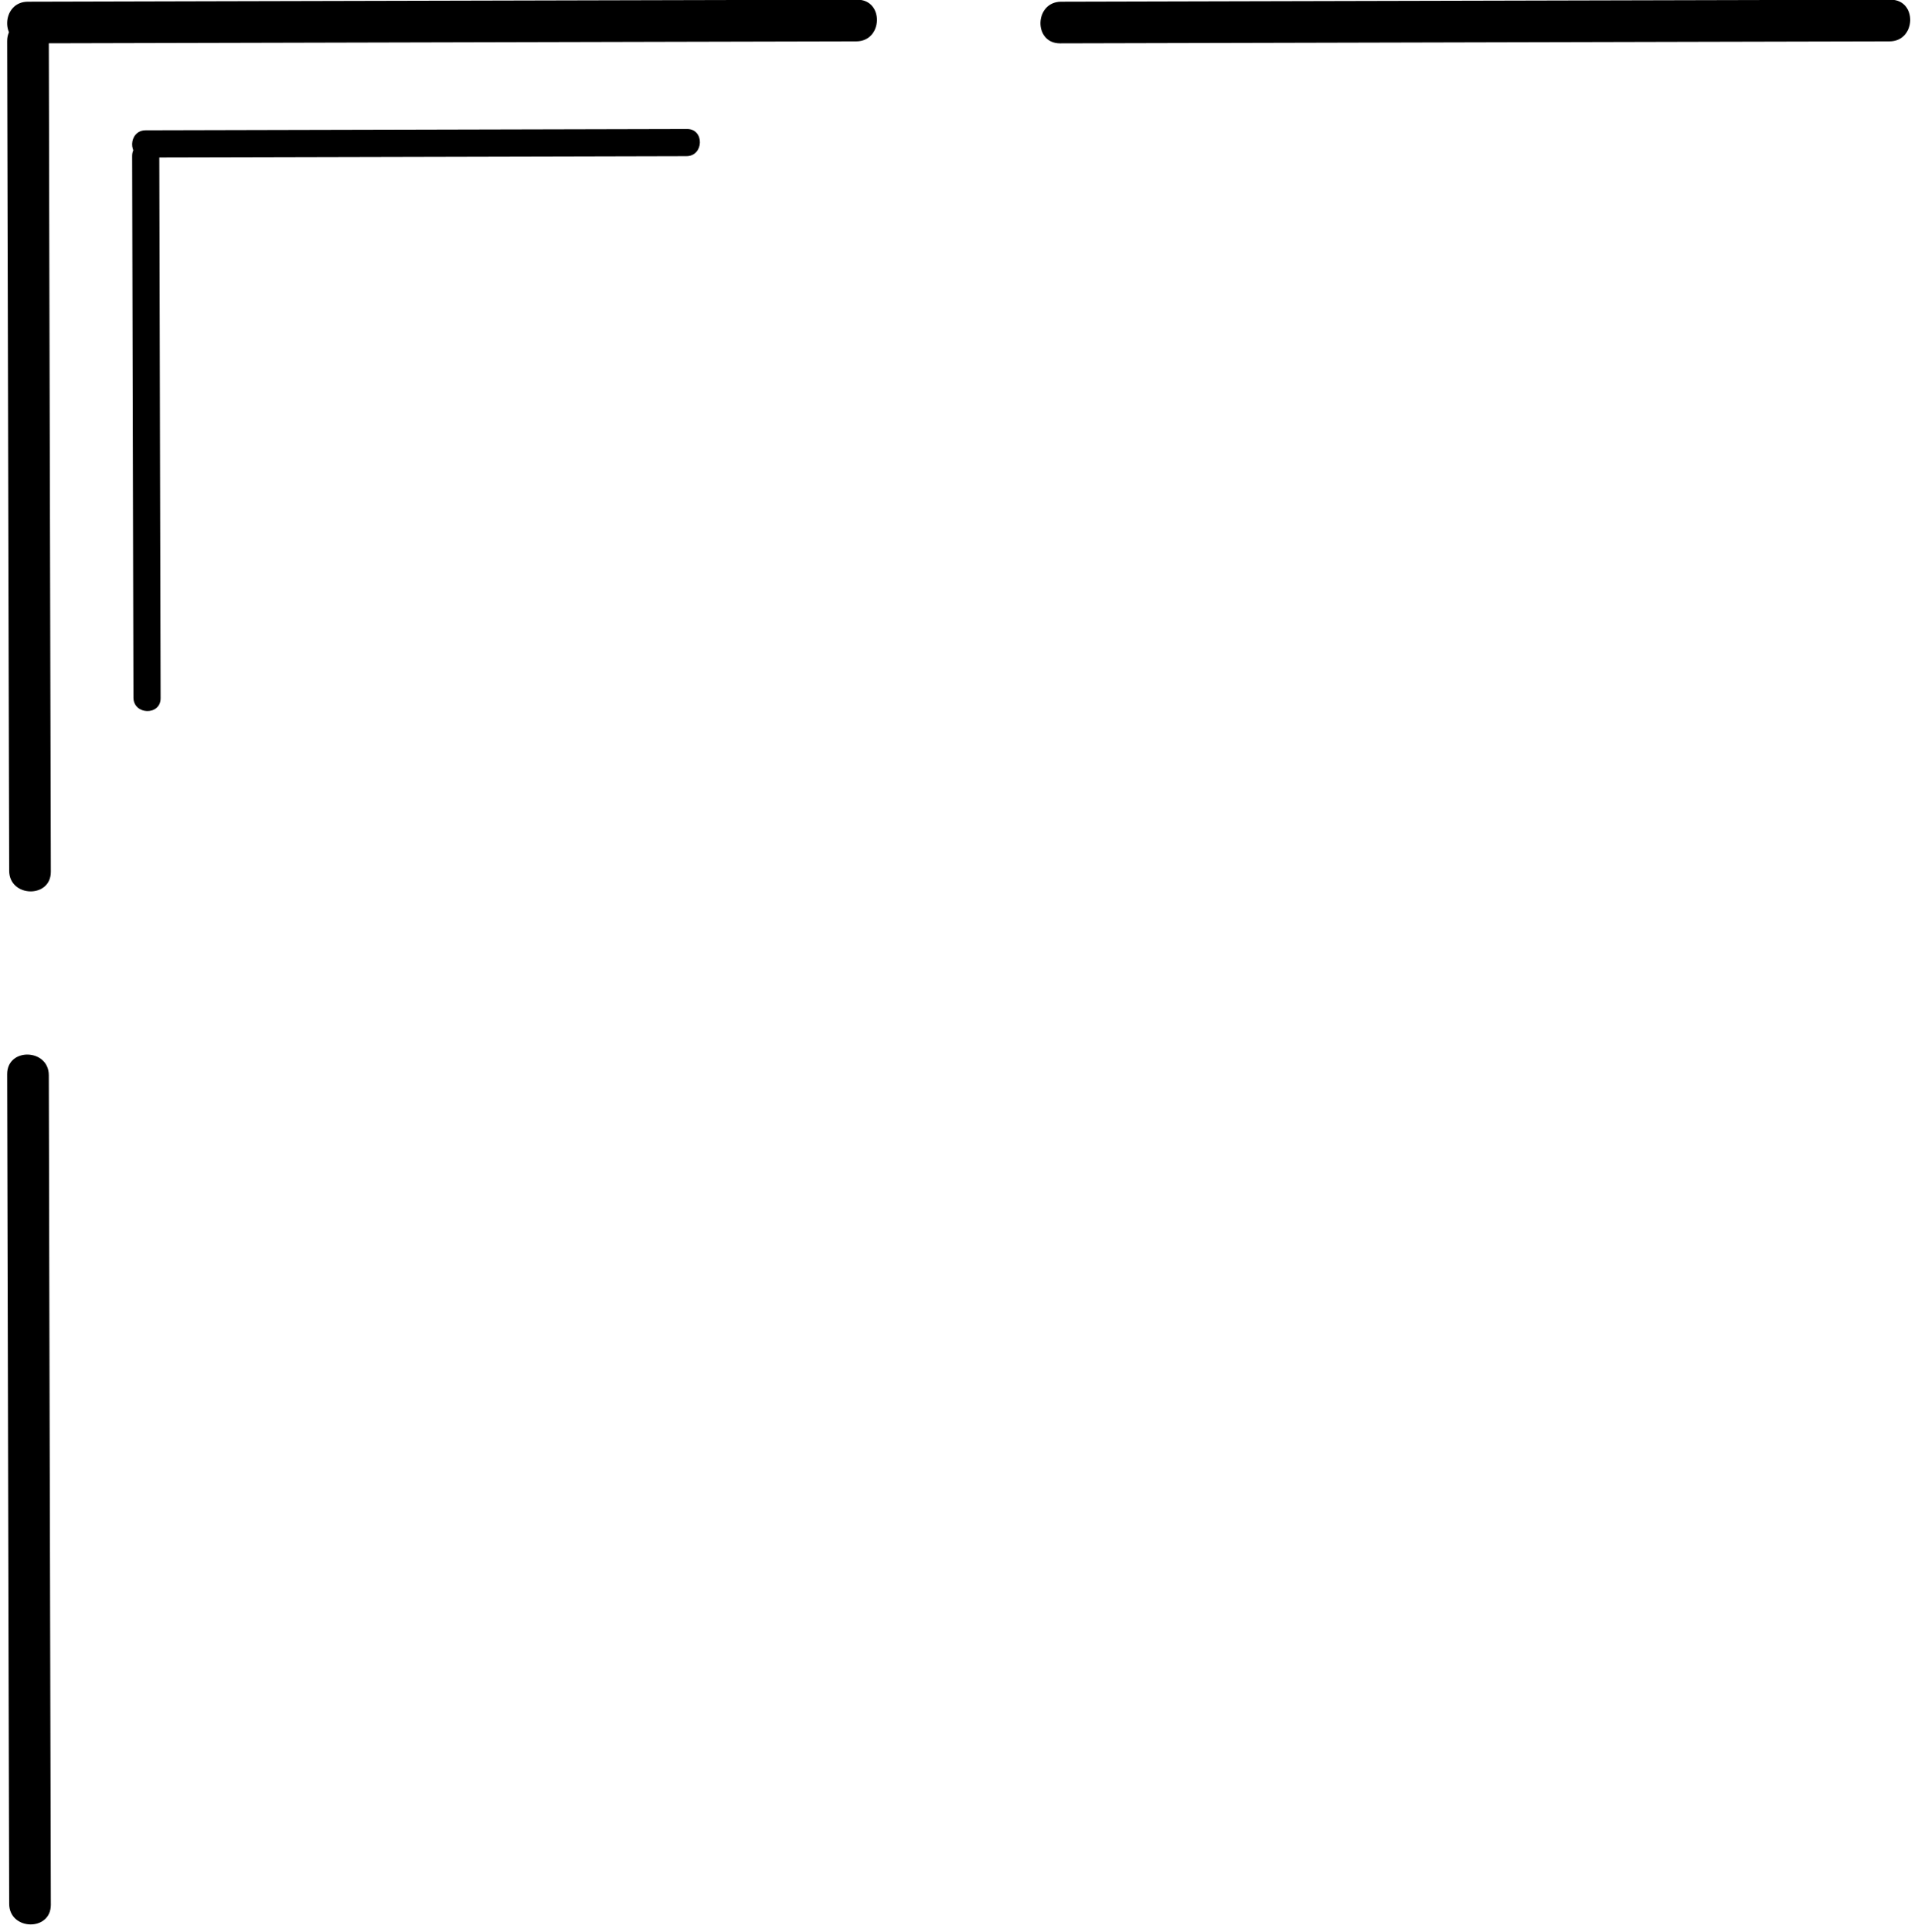
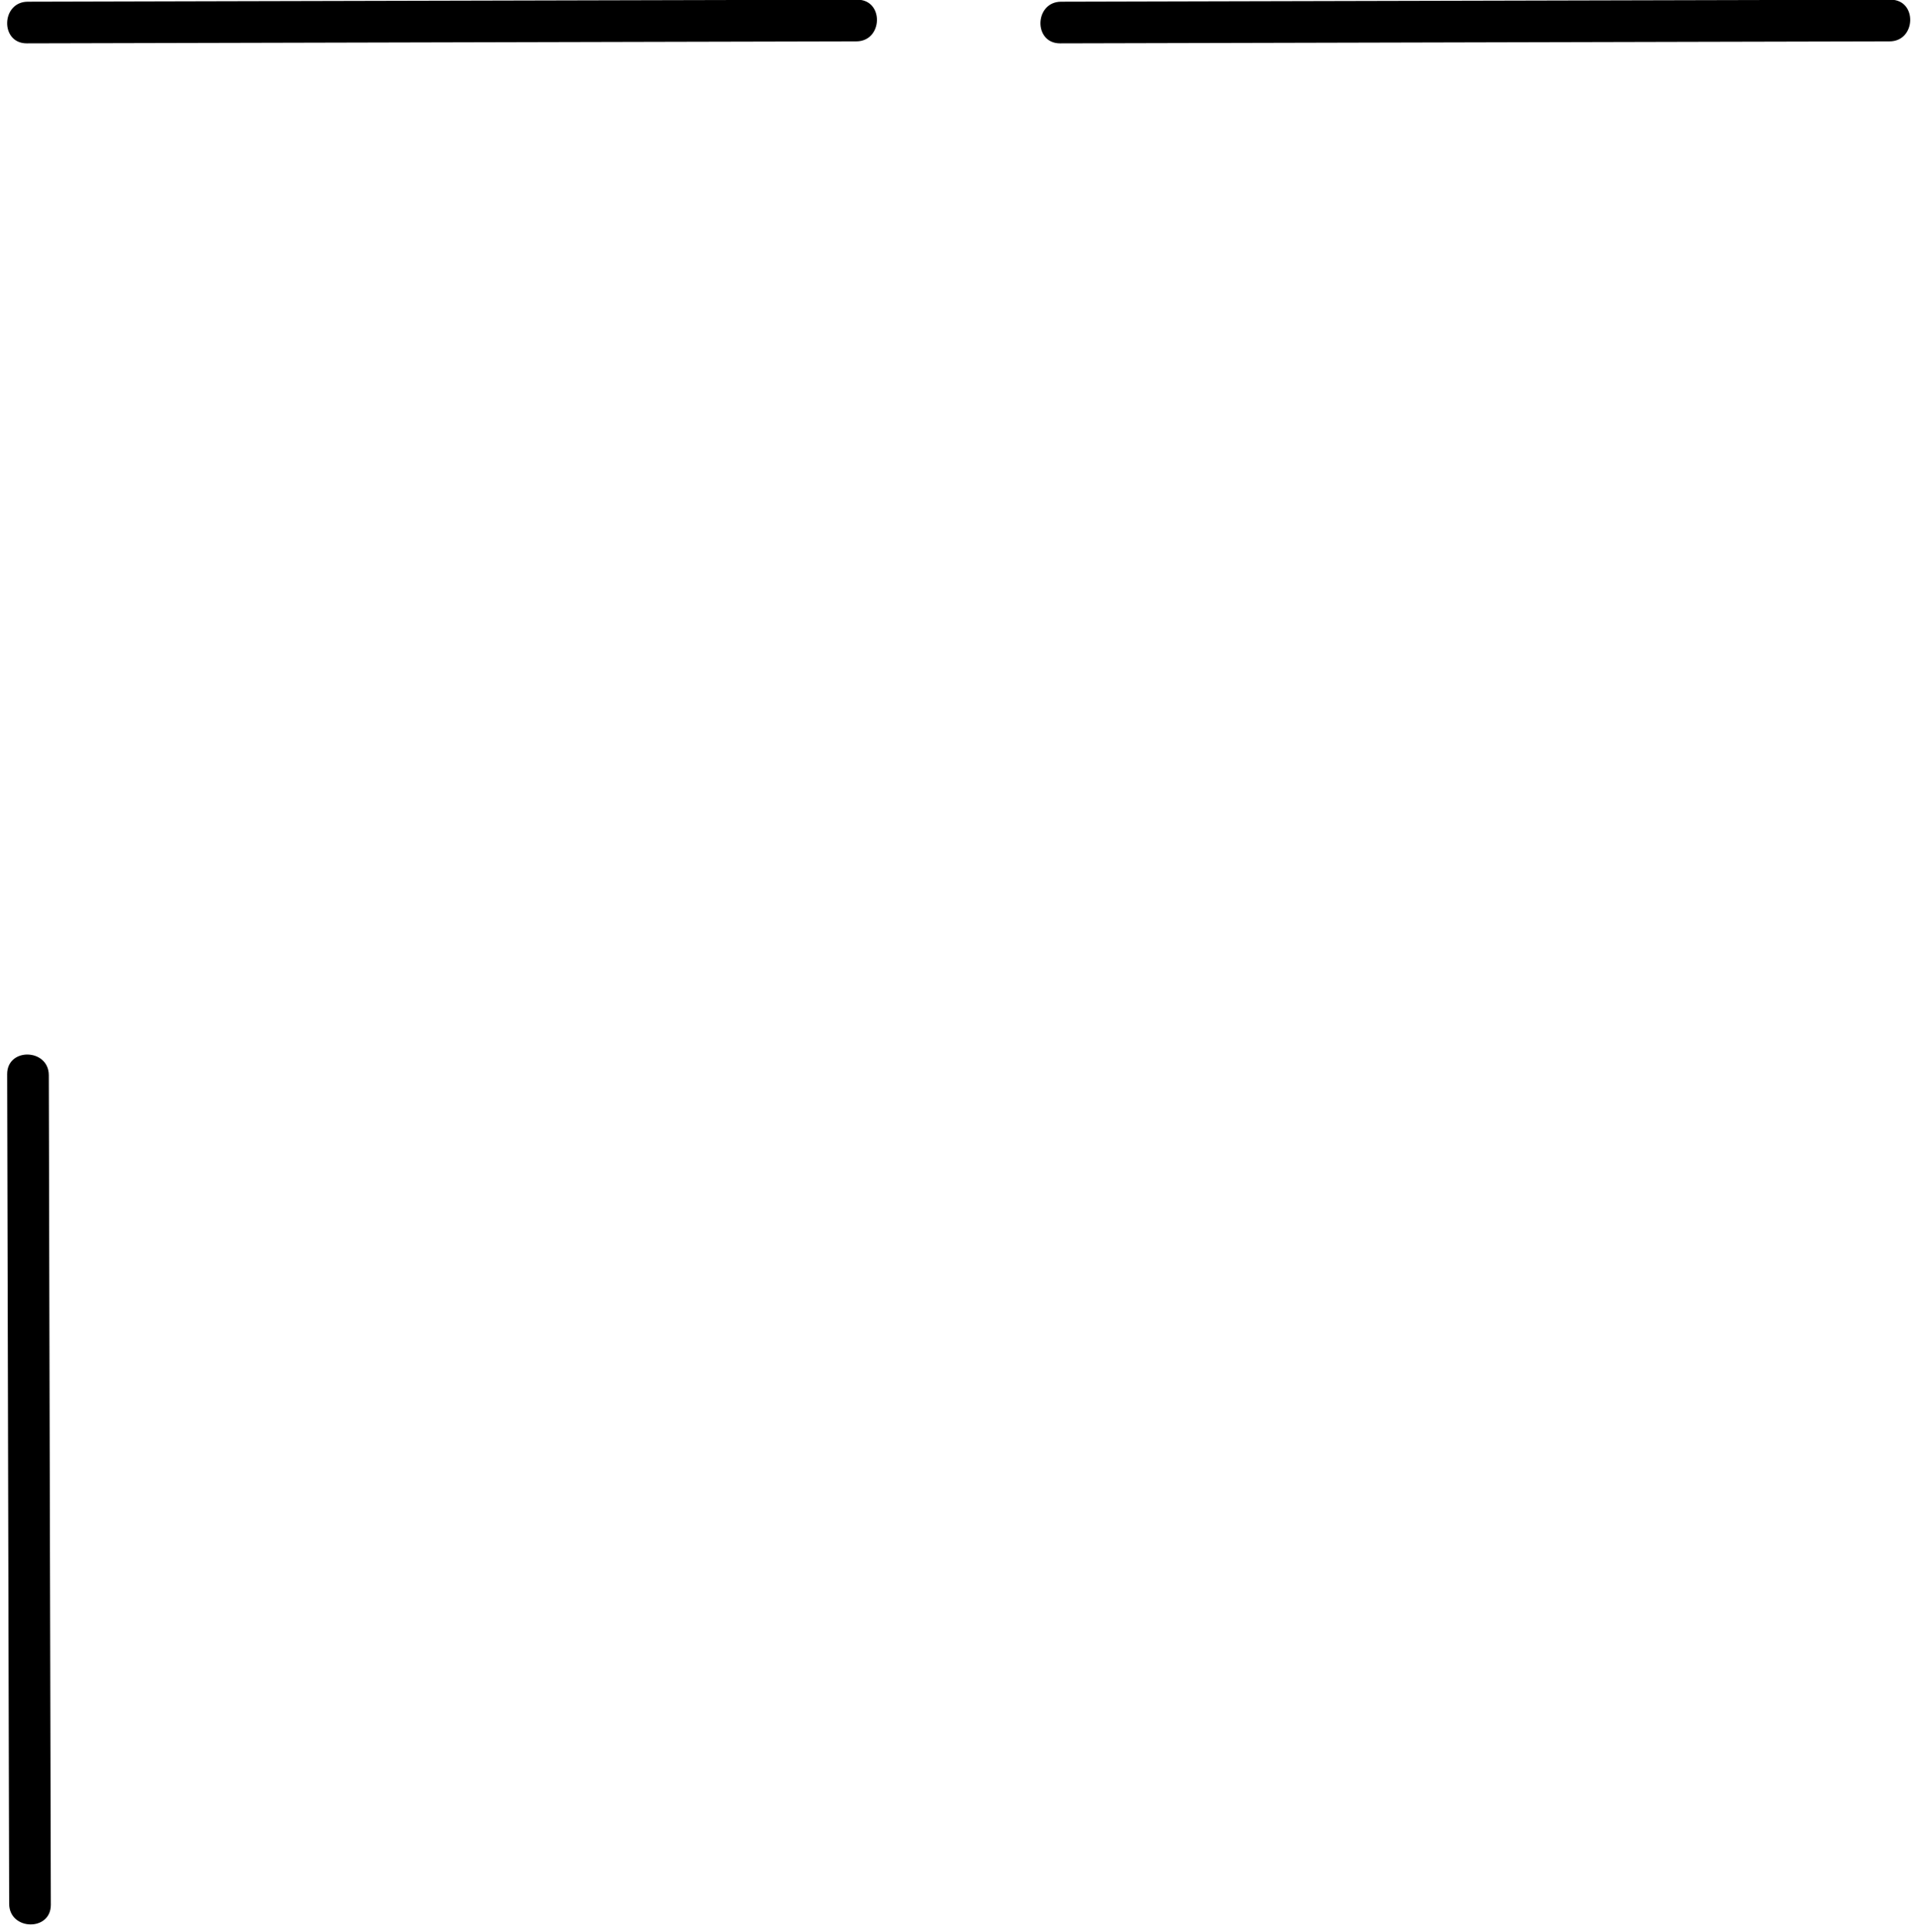
<svg xmlns="http://www.w3.org/2000/svg" height="231.9" preserveAspectRatio="xMidYMid meet" version="1.0" viewBox="150.7 148.0 230.2 231.9" width="230.2" zoomAndPan="magnify">
  <g id="change1_1">
    <path d="M 377.613 147.965 C 351.73 148.027 325.844 148.09 299.957 148.152 C 292.656 148.172 285.355 148.188 278.055 148.207 C 274.844 148.215 274.703 153.211 277.93 153.203 C 303.816 153.141 329.699 153.078 355.586 153.016 C 362.891 153 370.188 152.98 377.488 152.965 C 380.703 152.957 380.84 147.957 377.613 147.965" fill="inherit" />
    <path d="M 253.598 147.965 C 227.711 148.027 201.824 148.09 175.938 148.152 C 168.641 148.172 161.34 148.188 154.035 148.207 C 150.824 148.215 150.688 153.211 153.91 153.203 C 179.797 153.141 205.684 153.078 231.57 153.016 C 238.871 153 246.172 152.98 253.473 152.965 C 256.688 152.957 256.82 147.957 253.598 147.965" fill="inherit" />
    <path d="M 156.801 376.598 C 156.734 350.711 156.672 324.824 156.609 298.938 C 156.594 291.637 156.574 284.336 156.559 277.035 C 156.551 273.824 151.551 273.688 151.559 276.91 C 151.621 302.797 151.684 328.684 151.746 354.566 C 151.766 361.867 151.781 369.172 151.801 376.473 C 151.809 379.684 156.809 379.82 156.801 376.598" fill="inherit" />
-     <path d="M 156.801 252.621 C 156.734 226.734 156.672 200.852 156.609 174.965 C 156.594 167.664 156.574 160.363 156.559 153.062 C 156.551 149.852 151.551 149.715 151.559 152.938 C 151.621 178.824 151.684 204.711 151.746 230.594 C 151.766 237.895 151.781 245.195 151.801 252.496 C 151.809 255.711 156.809 255.848 156.801 252.621" fill="inherit" />
-     <path d="M 233.168 163.48 C 216.27 163.52 199.371 163.562 182.473 163.602 C 177.707 163.613 172.941 163.625 168.176 163.637 C 166.078 163.641 165.988 166.906 168.094 166.898 C 184.992 166.859 201.891 166.816 218.785 166.777 C 223.555 166.766 228.32 166.754 233.086 166.742 C 235.184 166.738 235.273 163.477 233.168 163.48" fill="inherit" />
-     <path d="M 169.977 231.801 C 169.938 214.902 169.895 198.004 169.855 181.105 C 169.844 176.34 169.832 171.574 169.82 166.809 C 169.816 164.711 166.555 164.621 166.559 166.727 C 166.598 183.625 166.641 200.52 166.68 217.422 C 166.691 222.188 166.703 226.953 166.715 231.719 C 166.719 233.816 169.98 233.902 169.977 231.801" fill="inherit" />
  </g>
</svg>